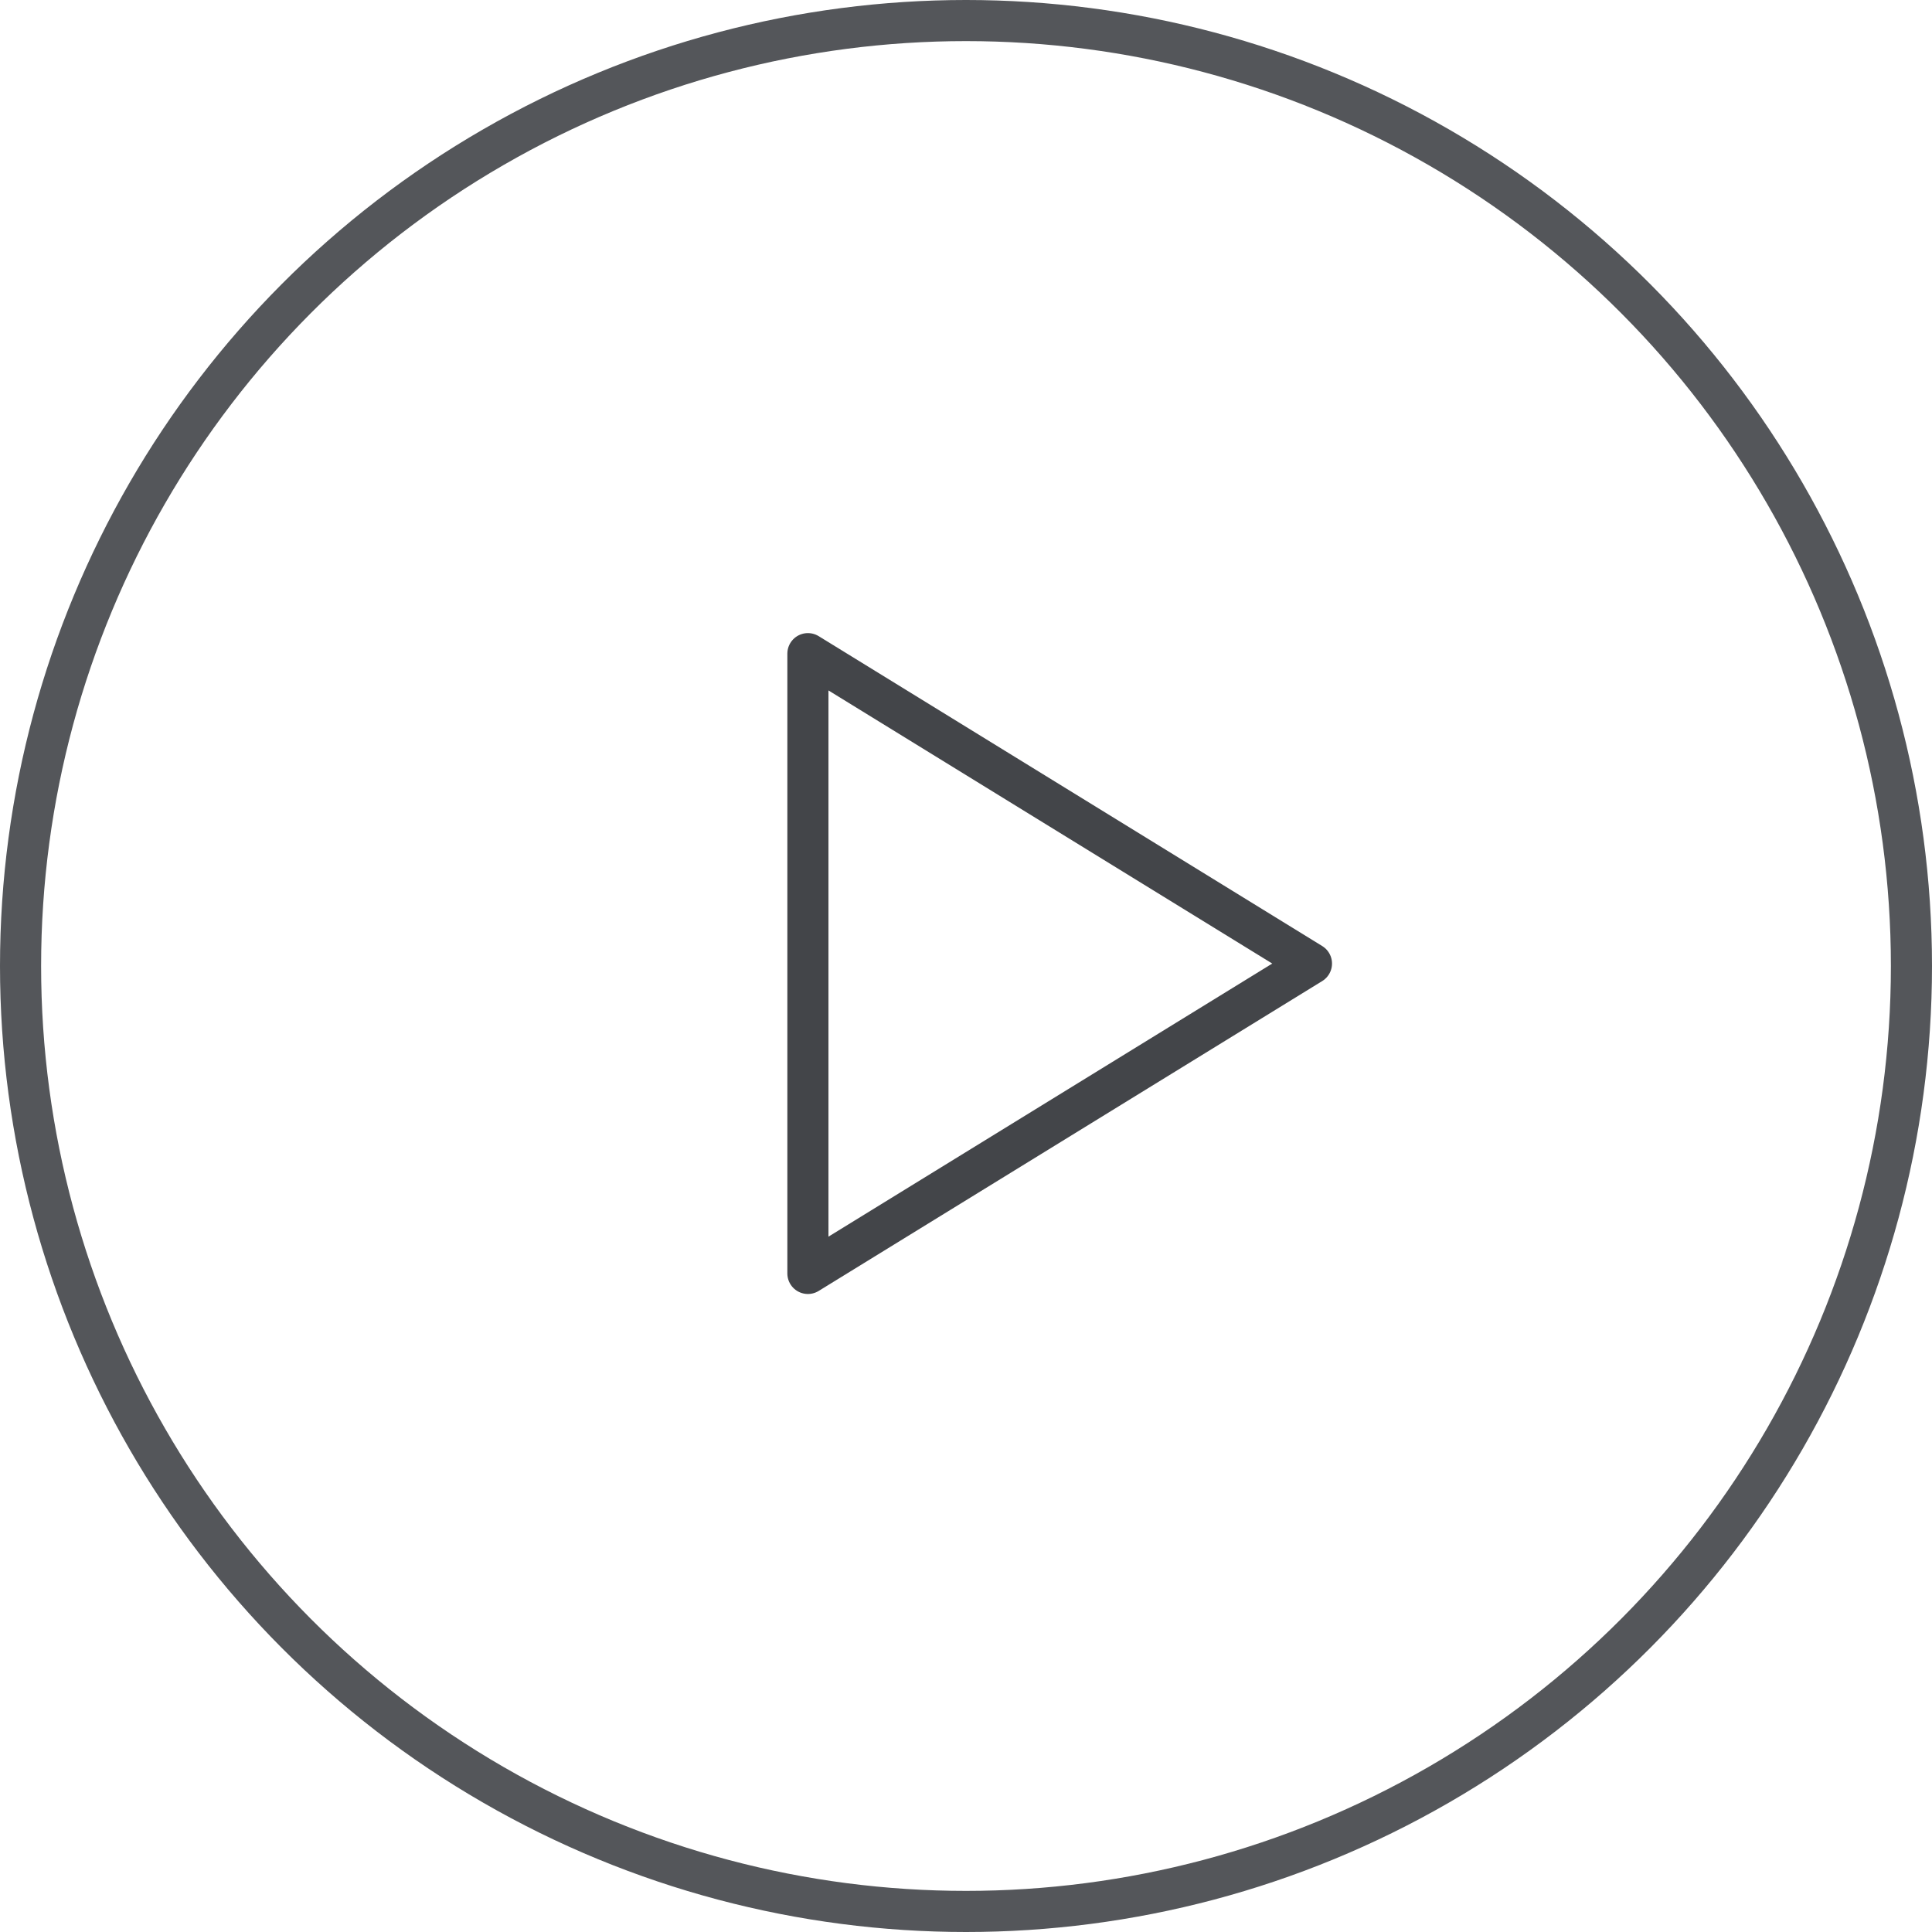
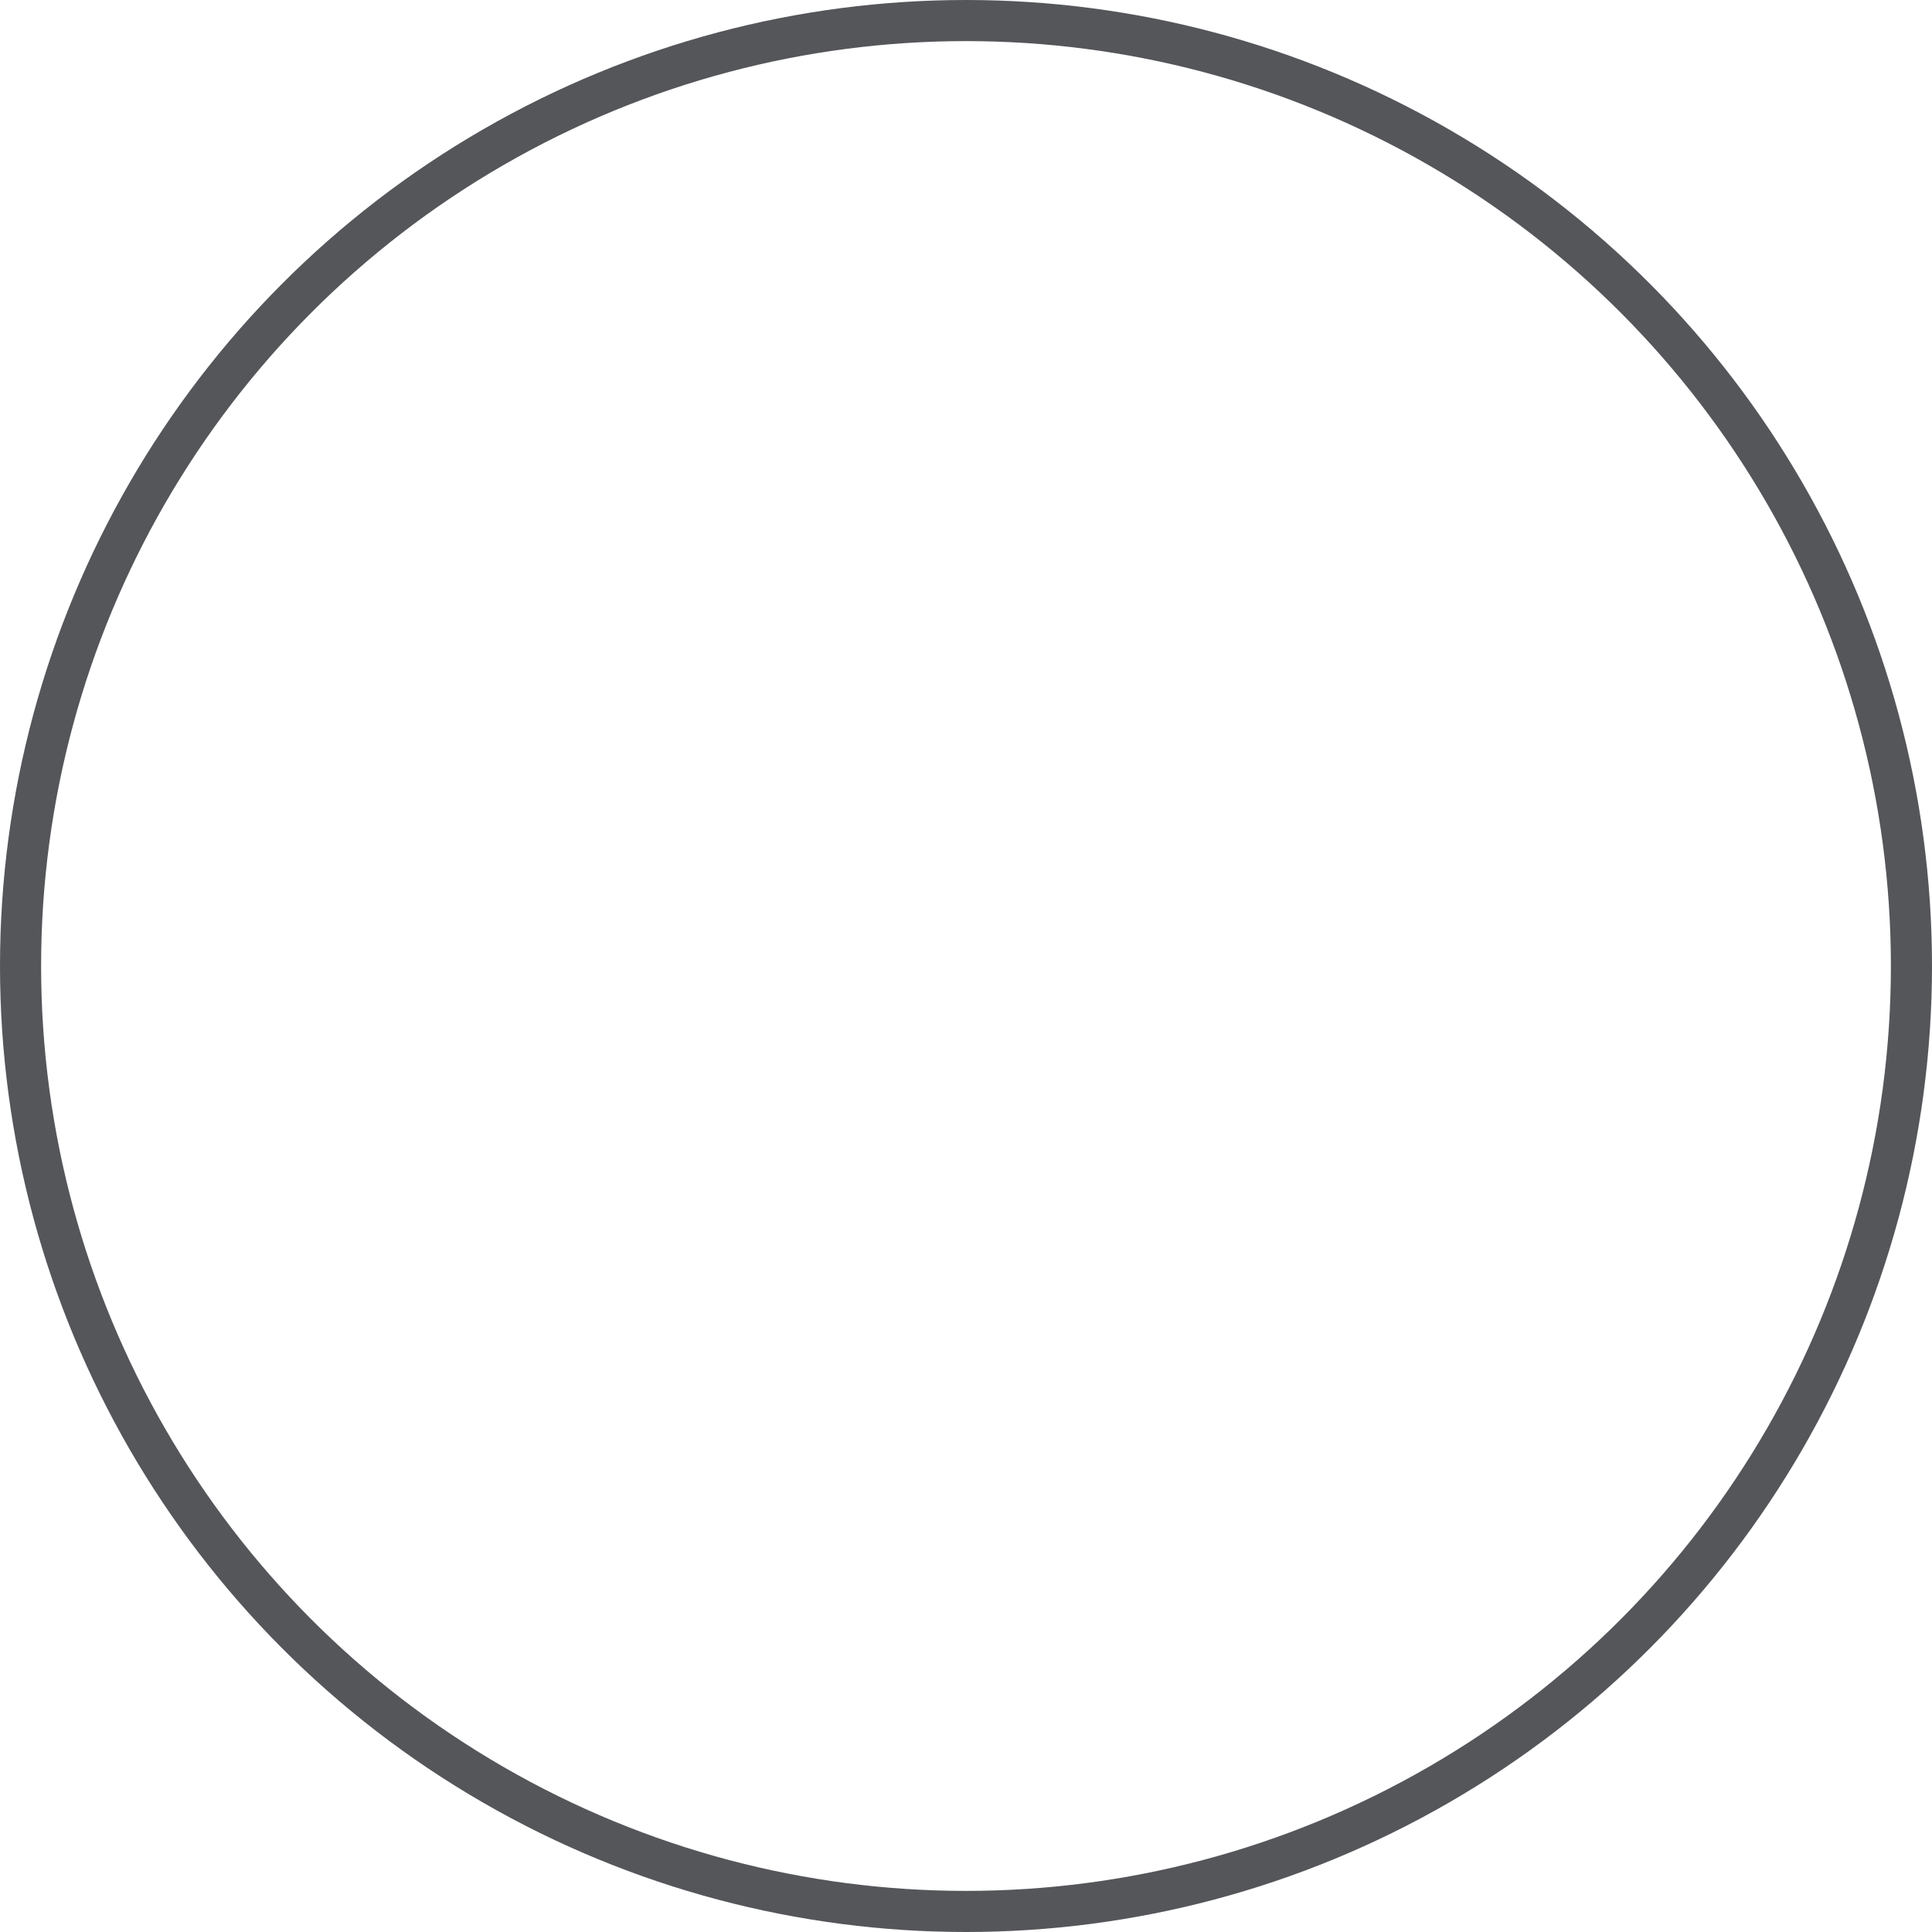
<svg xmlns="http://www.w3.org/2000/svg" width="94" height="94" viewBox="0 0 94 94">
  <g id="Group_1627" data-name="Group 1627" transform="translate(-9168 -4890)">
    <g id="Group_1562" data-name="Group 1562" transform="translate(143 -429)">
      <g id="Ellipse_74" data-name="Ellipse 74" transform="translate(9025 5319)" fill="none" stroke="#54565a" stroke-width="2">
-         <circle cx="47" cy="47" r="47" stroke="none" />
        <circle cx="47" cy="47" r="46" fill="none" />
      </g>
    </g>
-     <path id="Path_602" data-name="Path 602" d="M155.945,63.838V93.993l24.5-15.077Z" transform="translate(9051.363 4857.965)" fill="none" stroke="#434549" stroke-linejoin="round" stroke-miterlimit="10" stroke-width="2" />
  </g>
</svg>